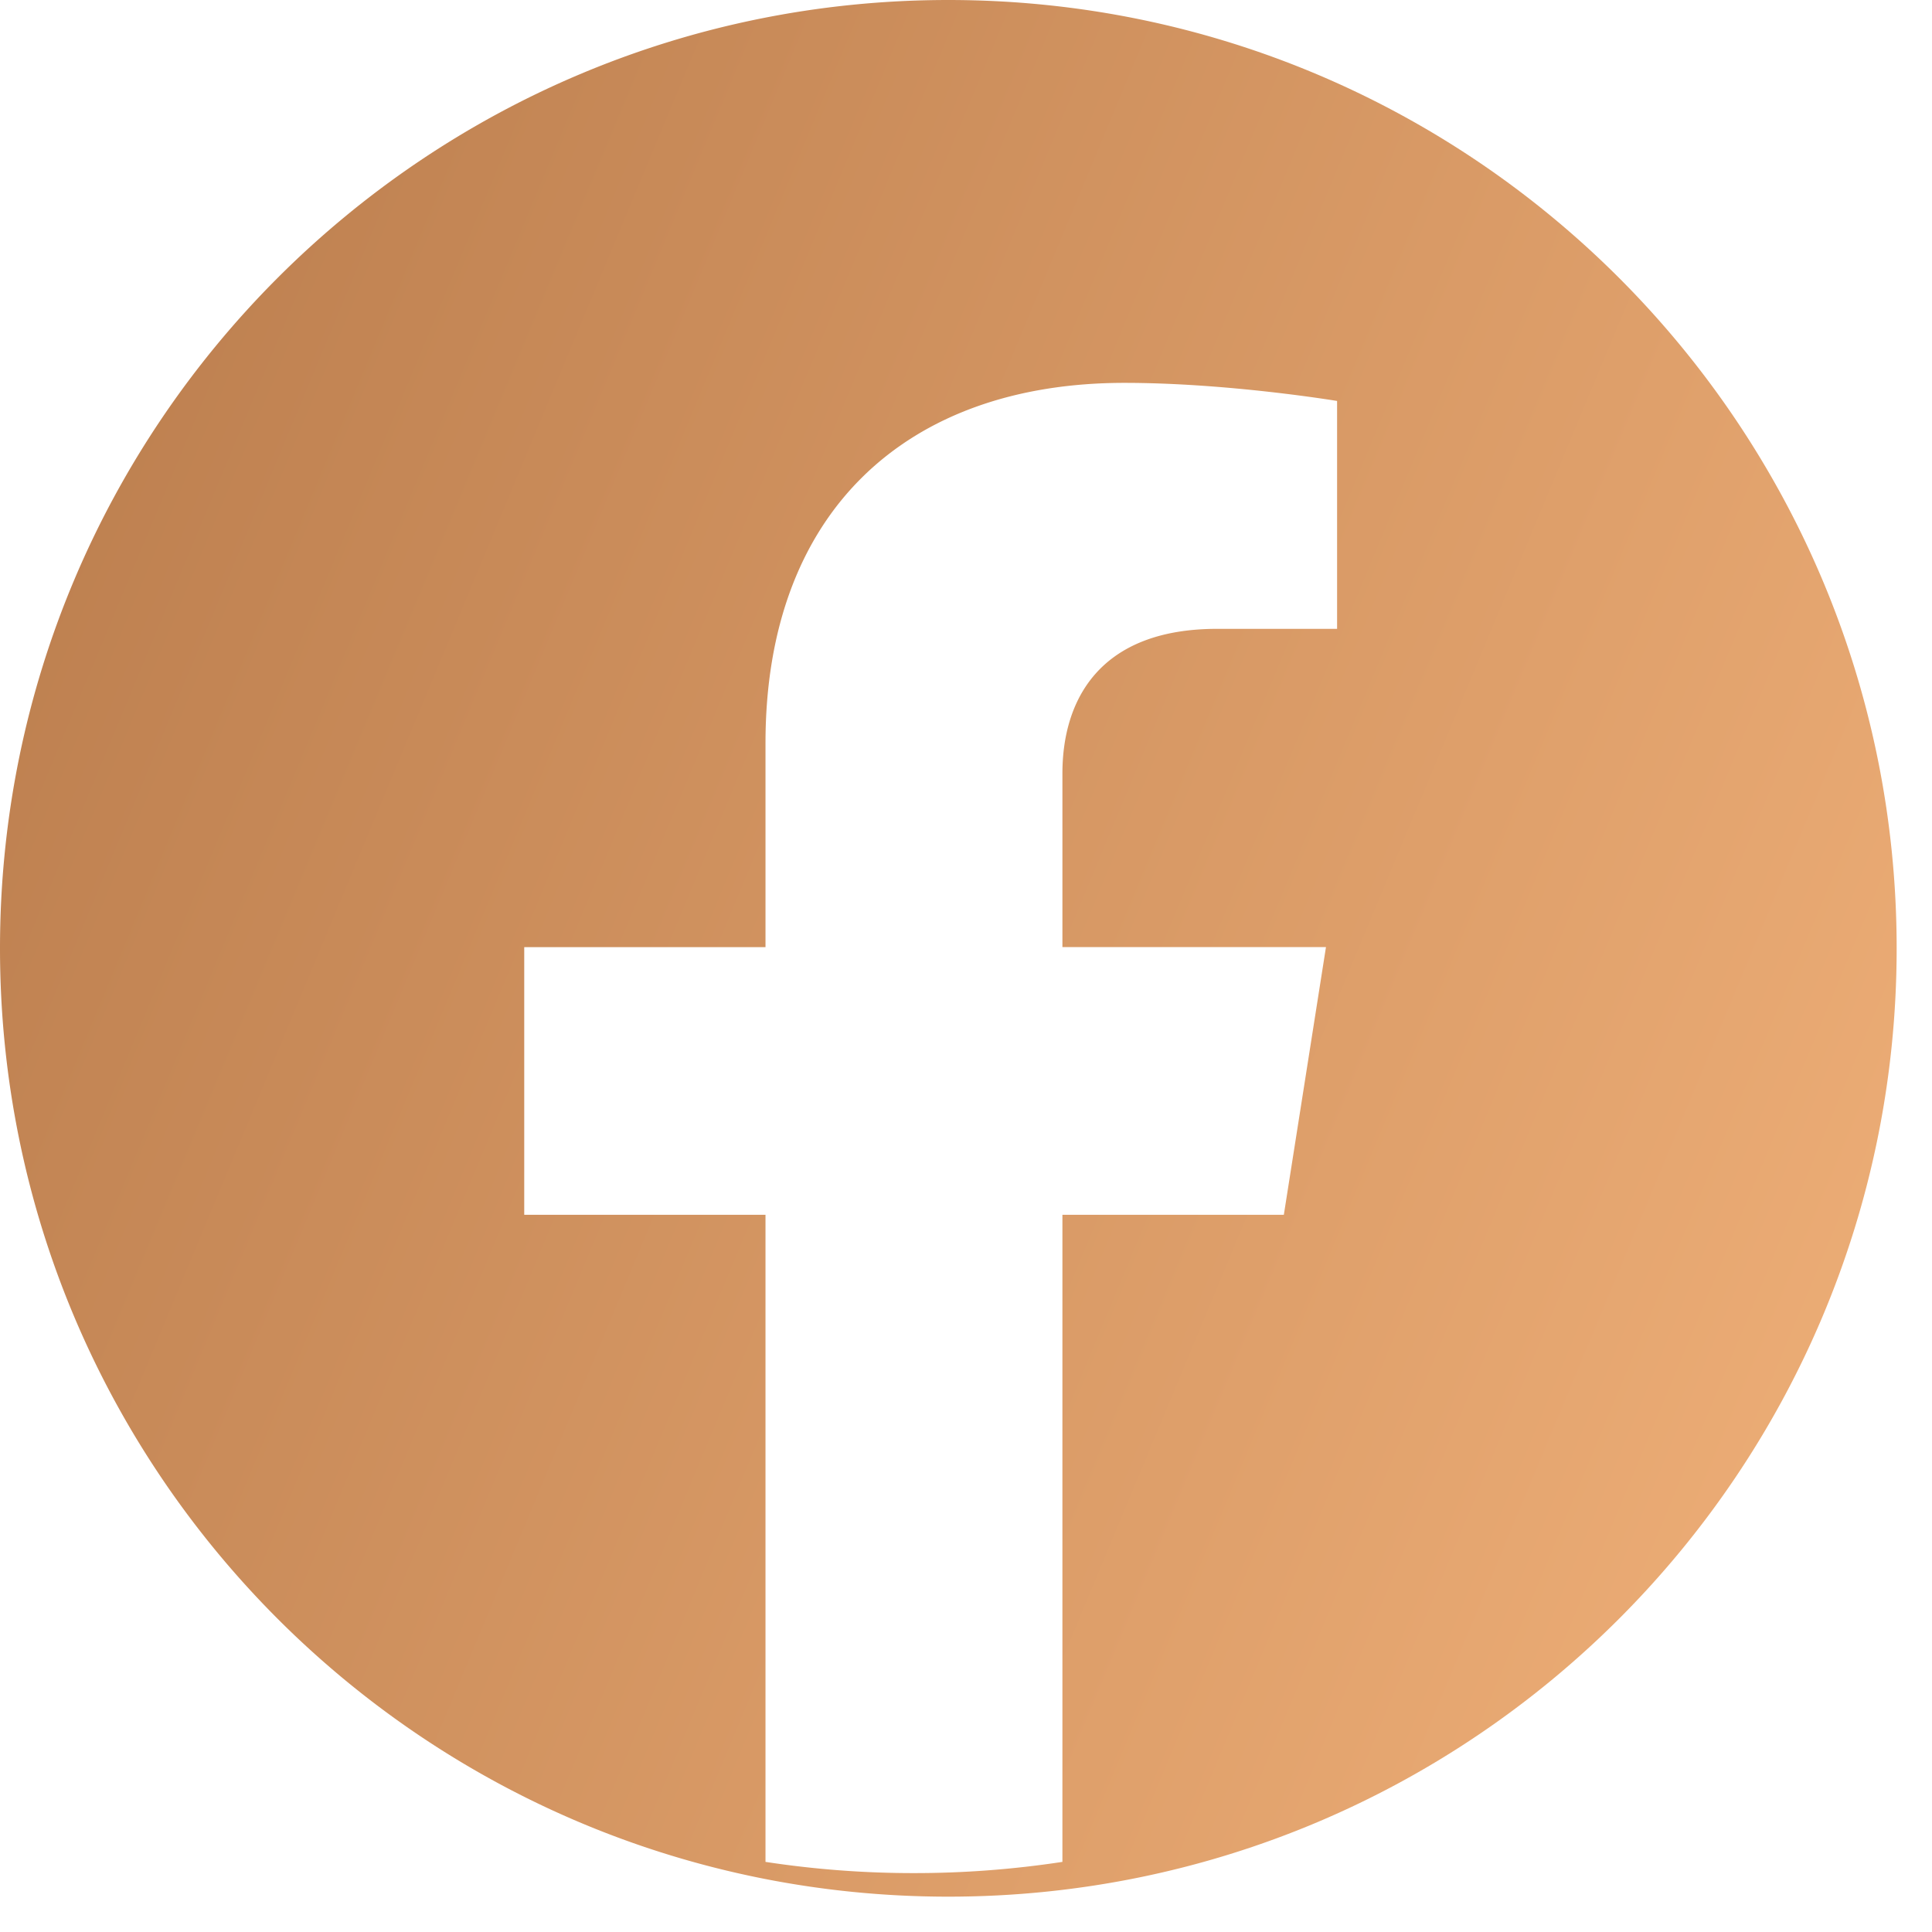
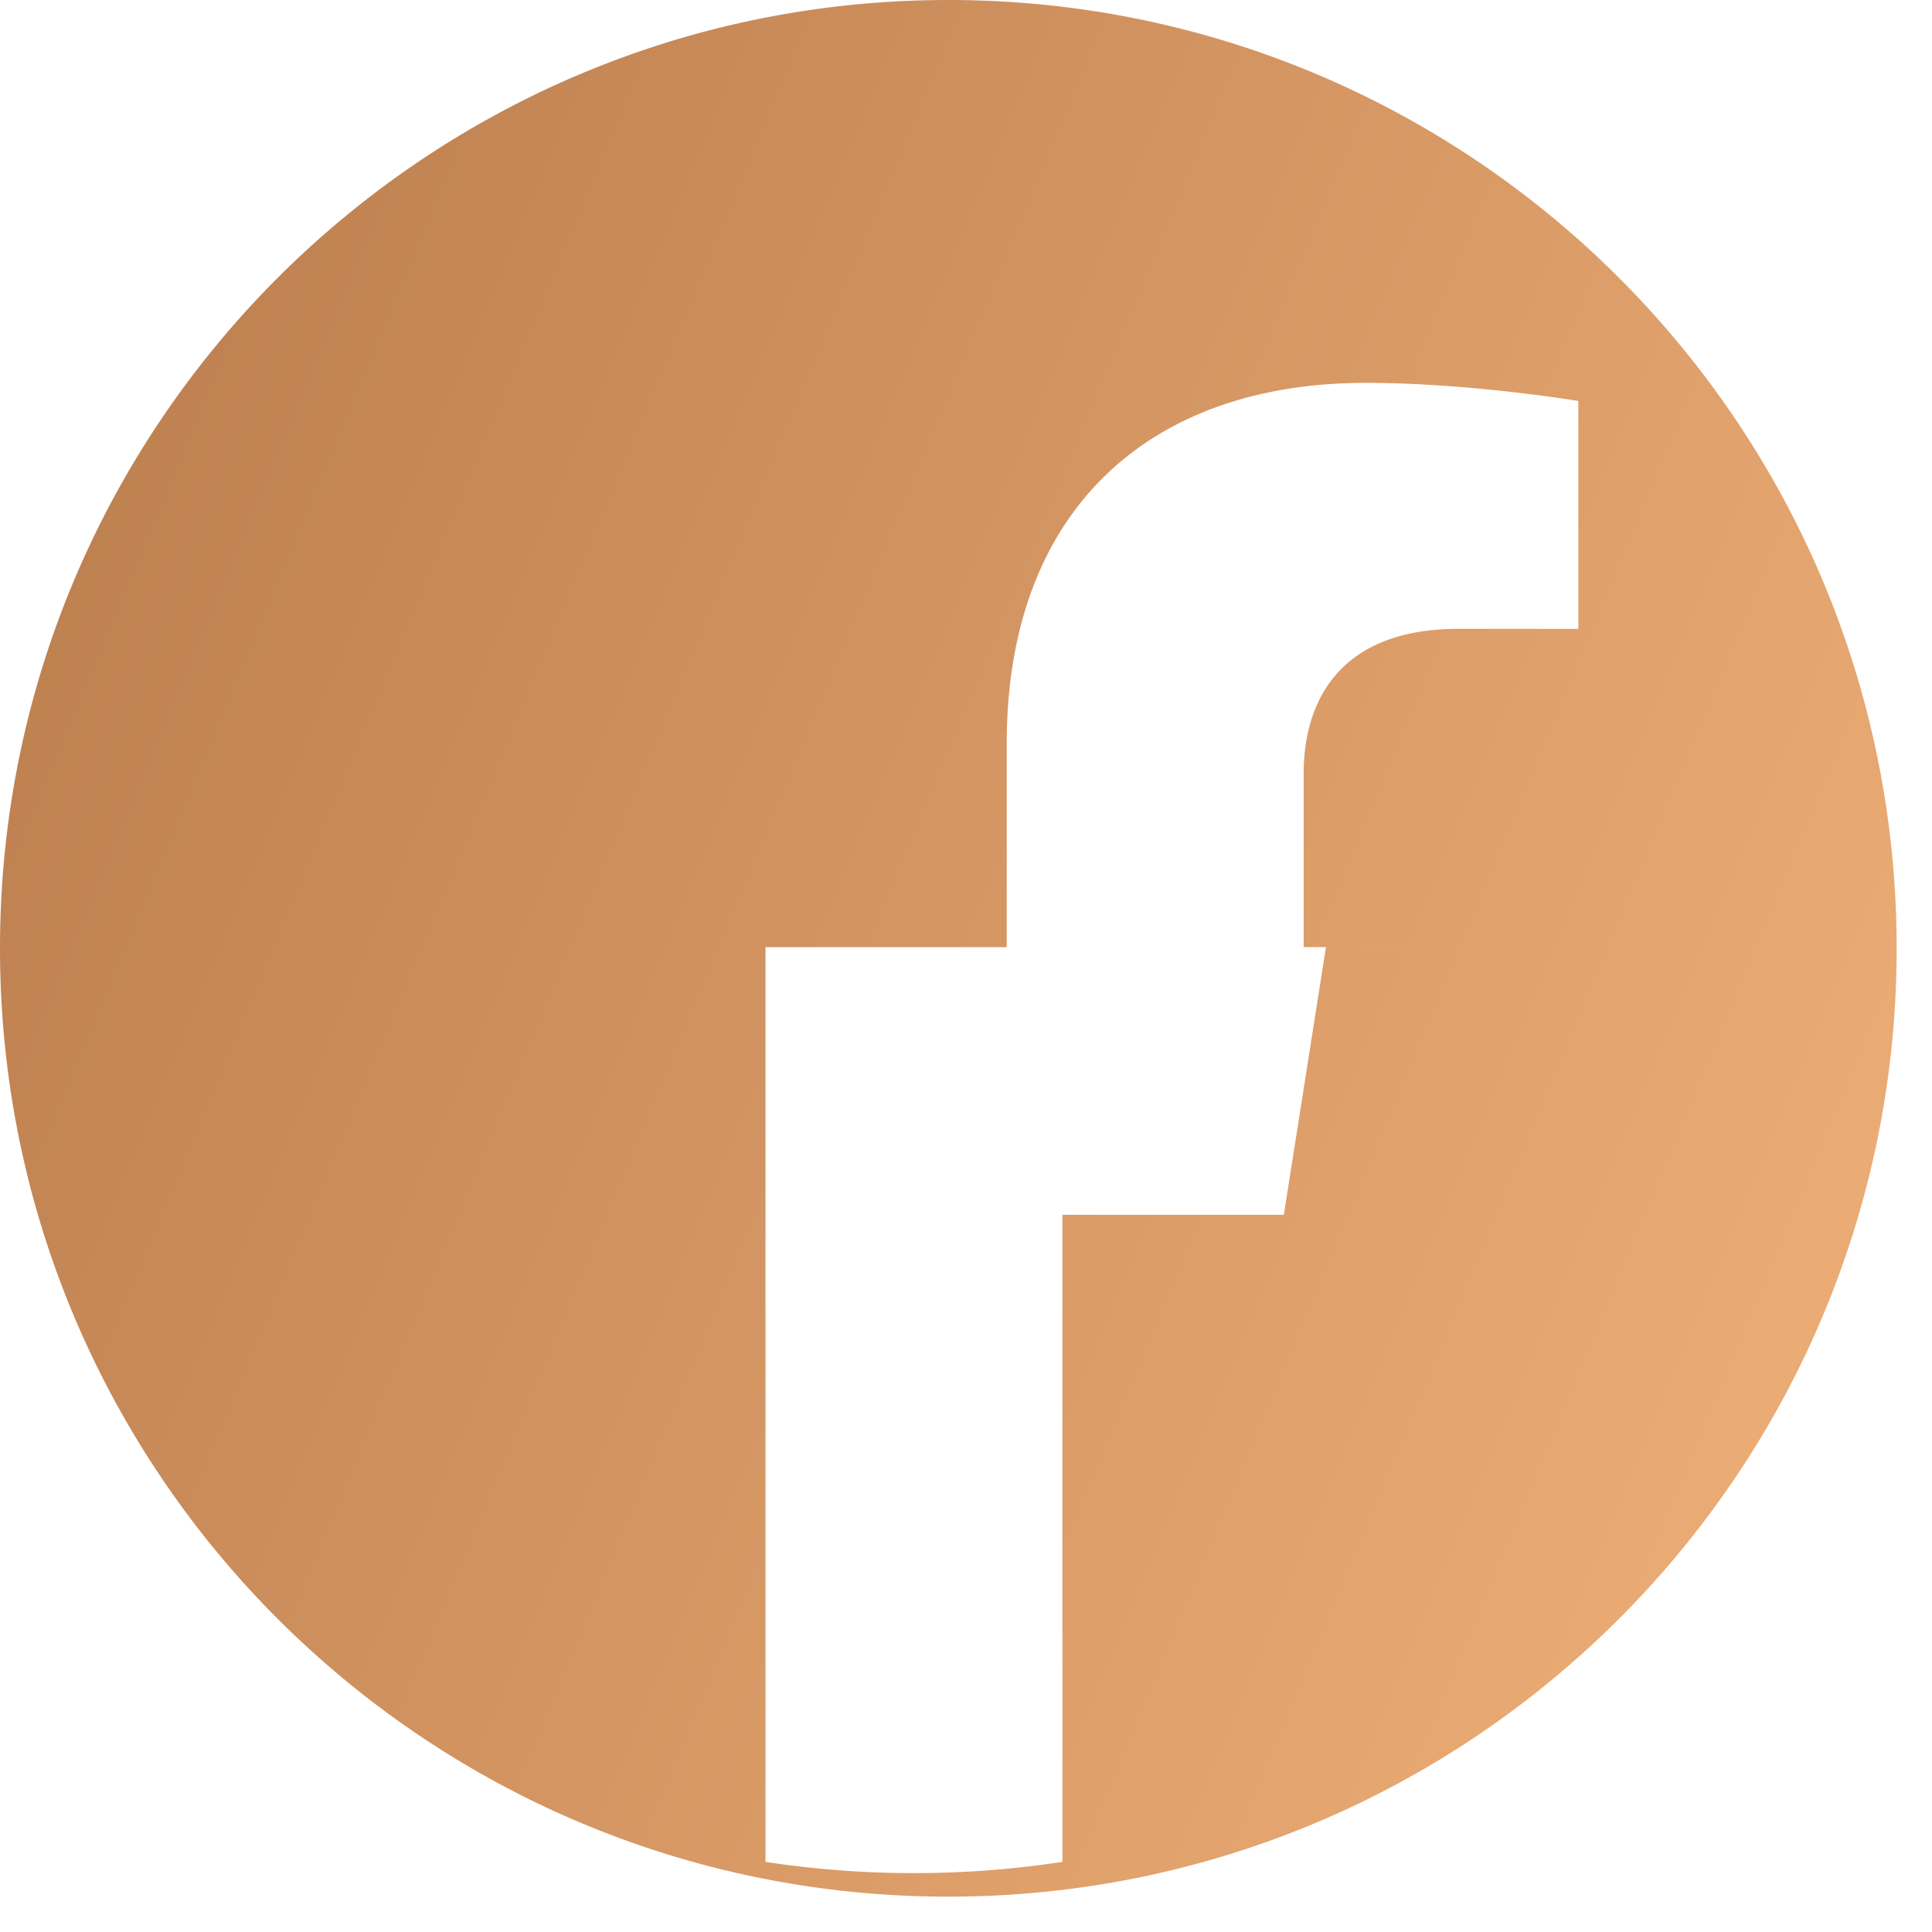
<svg xmlns="http://www.w3.org/2000/svg" width="41" height="41" viewBox="0 0 41 41" fill="none">
-   <path fill-rule="evenodd" clip-rule="evenodd" d="M20.125 40.25c11.115 0 20.125-9.01 20.125-20.125S31.24 0 20.125 0 0 9.01 0 20.125 9.01 40.25 20.125 40.25zm8.014-20.15l-.894 5.68h-4.699v13.732a20.81 20.81 0 01-3.15.238 20.72 20.72 0 01-3.151-.238V25.78h-5.12V20.1h5.12v-4.33c0-4.924 3.009-7.645 7.617-7.645 2.205 0 4.513.384 4.513.384v4.836h-2.544c-2.505 0-3.285 1.516-3.285 3.07v3.684h5.593z" fill="url(#paint0_linear_496_20)" />
+   <path fill-rule="evenodd" clip-rule="evenodd" d="M20.125 40.25c11.115 0 20.125-9.01 20.125-20.125S31.24 0 20.125 0 0 9.01 0 20.125 9.01 40.25 20.125 40.25zm8.014-20.15l-.894 5.68h-4.699v13.732a20.81 20.81 0 01-3.15.238 20.72 20.72 0 01-3.151-.238V25.78V20.1h5.12v-4.33c0-4.924 3.009-7.645 7.617-7.645 2.205 0 4.513.384 4.513.384v4.836h-2.544c-2.505 0-3.285 1.516-3.285 3.07v3.684h5.593z" fill="url(#paint0_linear_496_20)" />
  <defs>
    <linearGradient id="paint0_linear_496_20" x1="-41.875" y1="-25.375" x2="53.734" y2="14.463" gradientUnits="userSpaceOnUse">
      <stop stop-color="#844921" />
      <stop offset="1" stop-color="#F4B47C" />
    </linearGradient>
  </defs>
</svg>